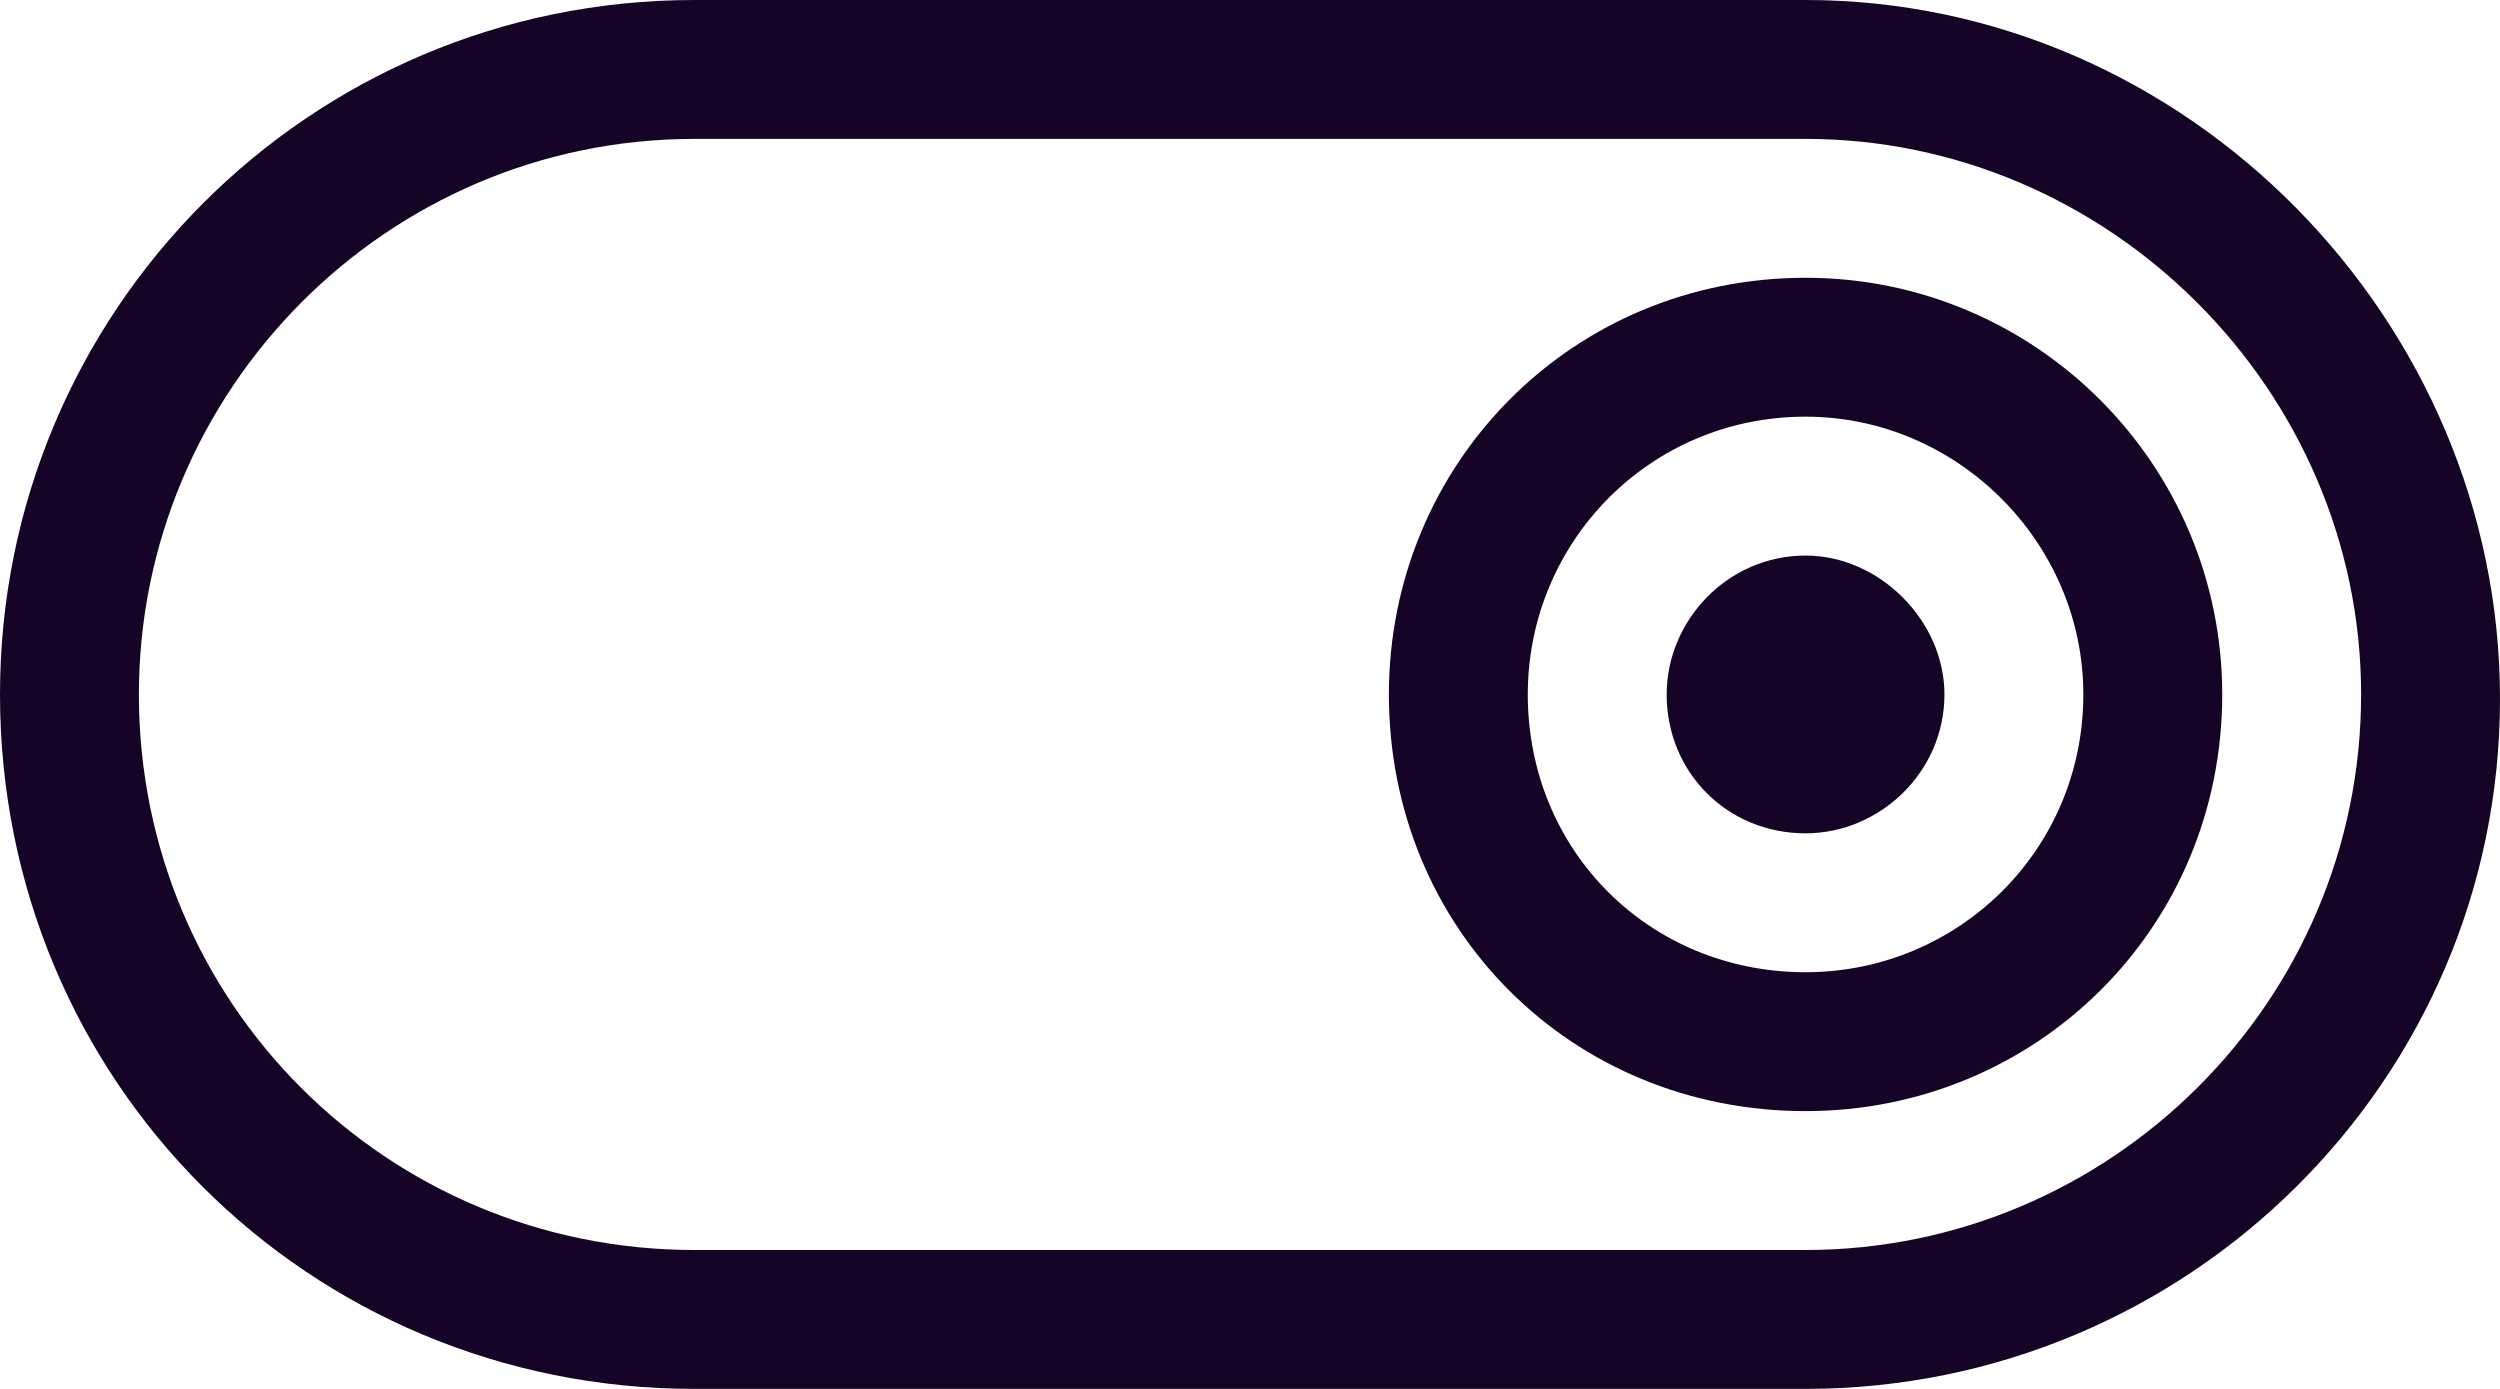
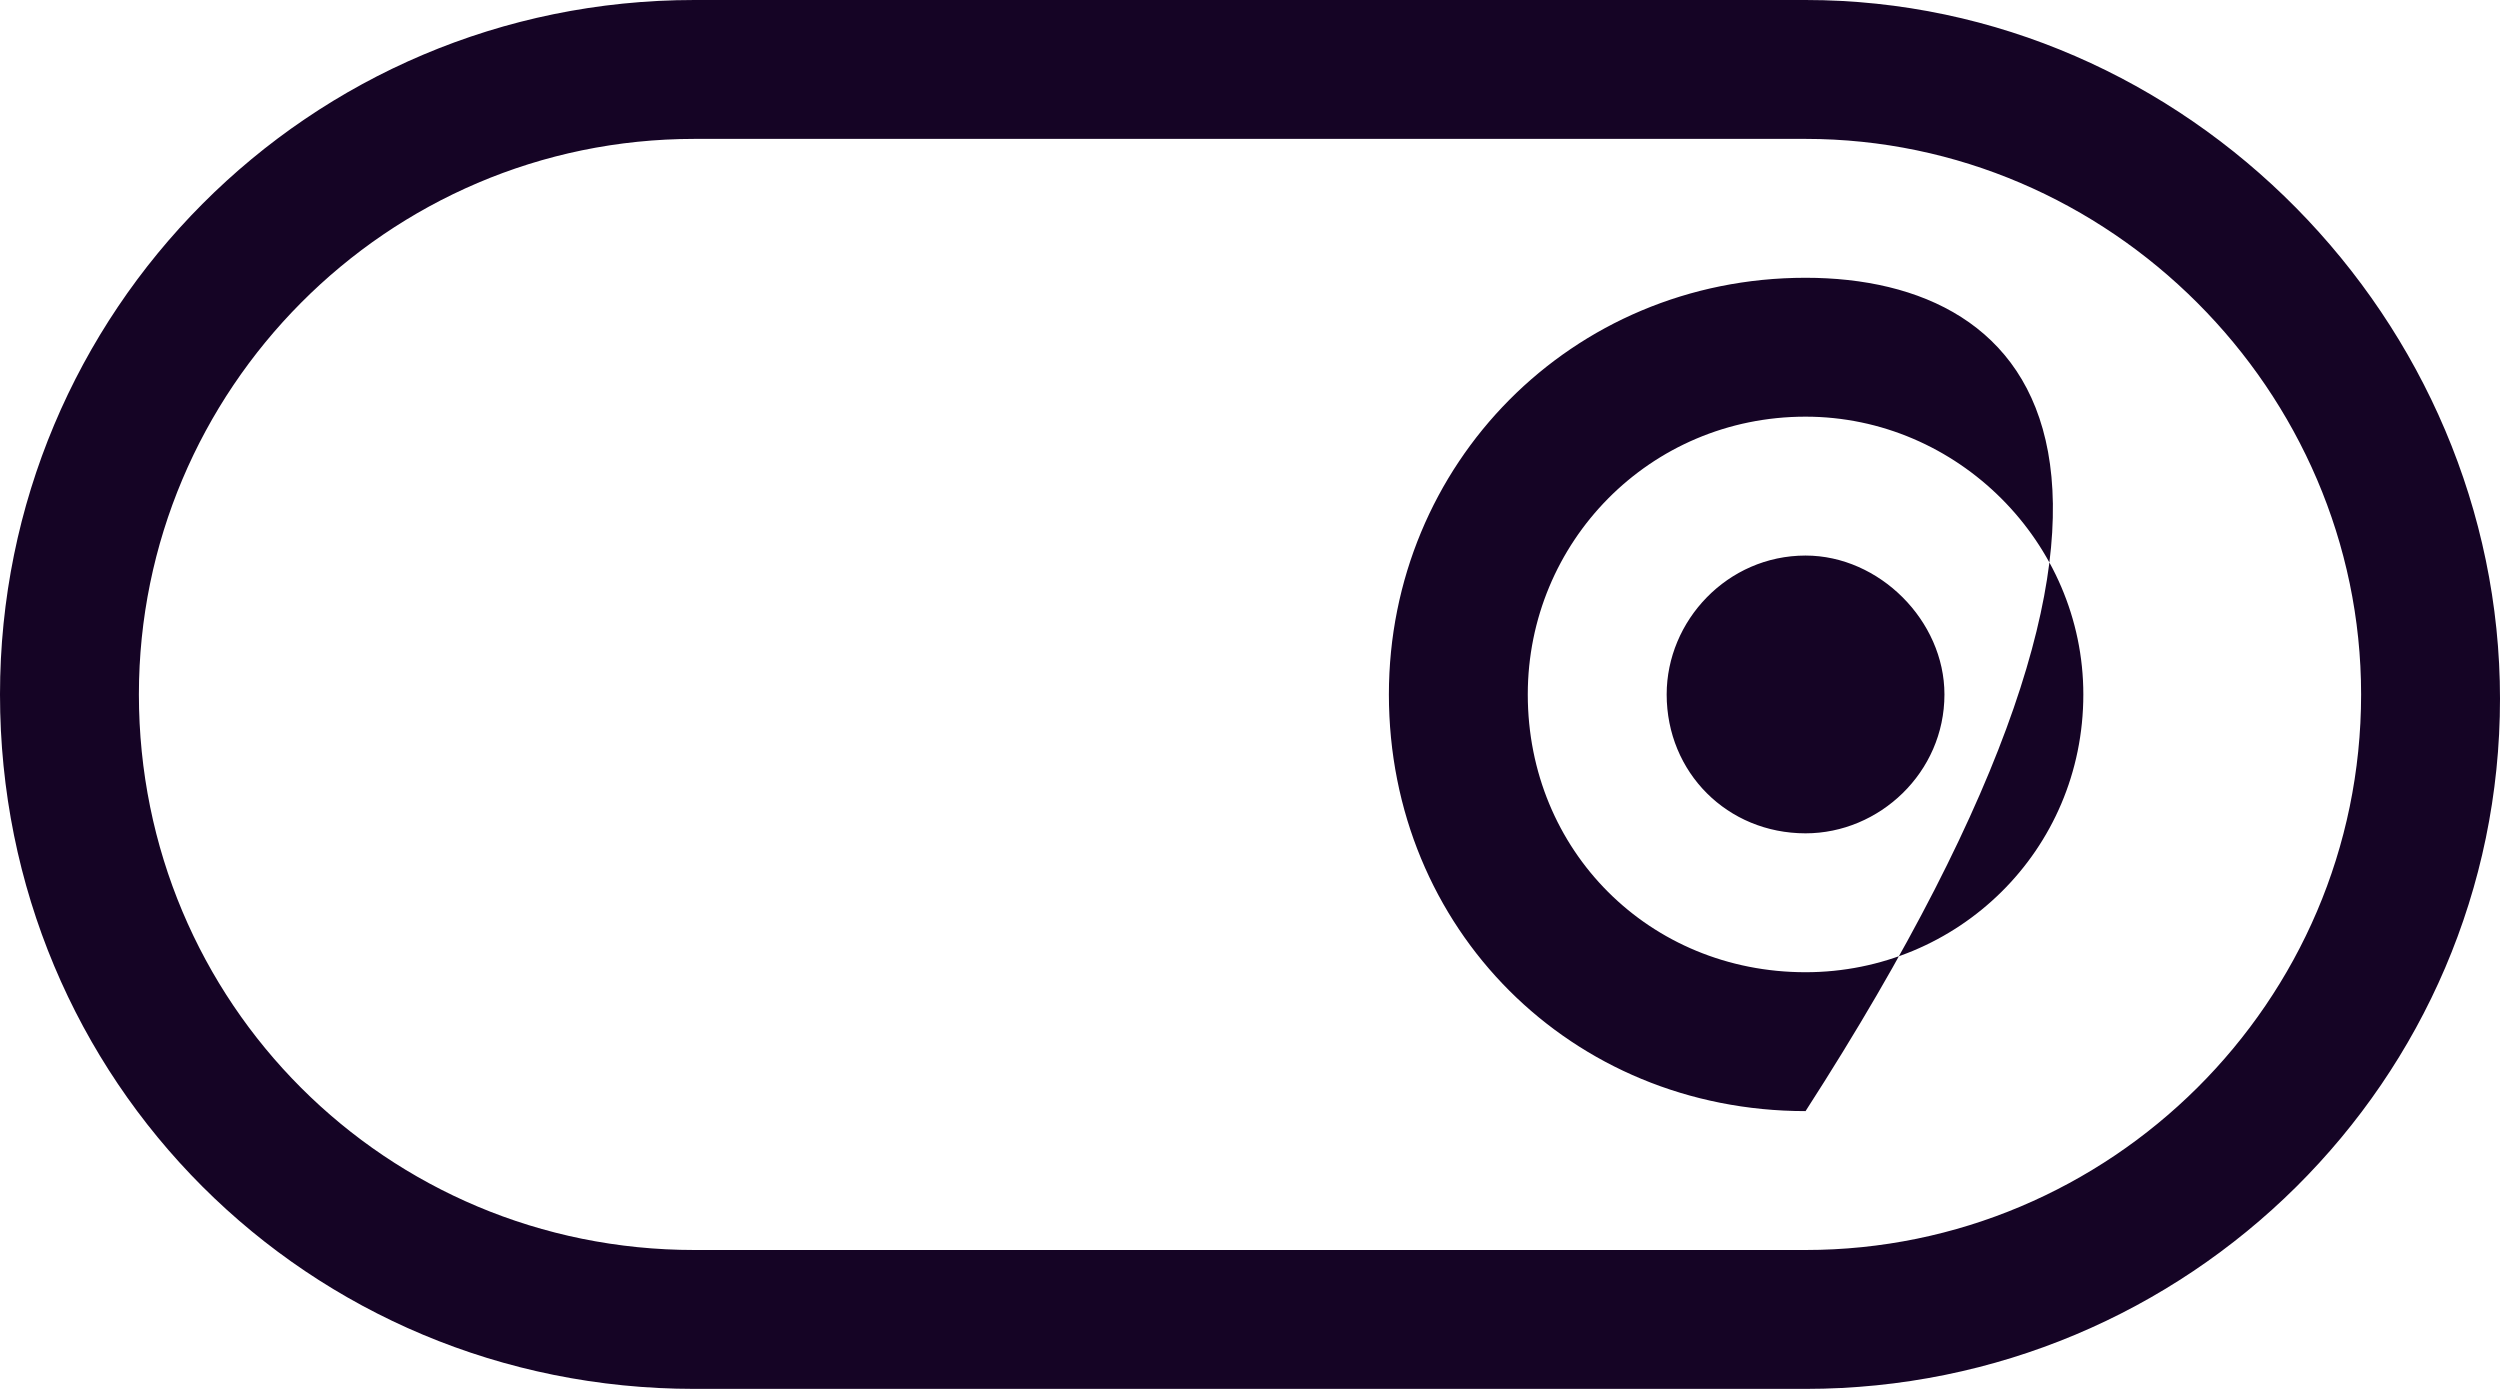
<svg xmlns="http://www.w3.org/2000/svg" width="36" height="20" viewBox="0 0 36 20" fill="none">
-   <path d="M26 0H10C4.438 0 0 4.5 0 10C0 15.562 4.438 20 10 20H26C31.5 20 36 15.562 36 10.062C36 4.625 31.5 0 26 0ZM26 18H10C5.562 18 2 14.438 2 10C2 5.625 5.562 2 10 2H26C30.375 2 34 5.625 34 10C34 14.438 30.375 18 26 18ZM26 4C22.625 4 20 6.688 20 10C20 13.375 22.625 16 26 16C29.312 16 32 13.375 32 10C32 6.688 29.312 4 26 4ZM26 14C23.75 14 22 12.25 22 10C22 7.812 23.75 6 26 6C28.188 6 30 7.812 30 10C30 12.25 28.188 14 26 14ZM26 8C24.875 8 24 8.938 24 10C24 11.125 24.875 12 26 12C27.062 12 28 11.125 28 10C28 8.938 27.062 8 26 8Z" fill="#150425" />
+   <path d="M26 0H10C4.438 0 0 4.5 0 10C0 15.562 4.438 20 10 20H26C31.5 20 36 15.562 36 10.062C36 4.625 31.5 0 26 0ZM26 18H10C5.562 18 2 14.438 2 10C2 5.625 5.562 2 10 2H26C30.375 2 34 5.625 34 10C34 14.438 30.375 18 26 18ZM26 4C22.625 4 20 6.688 20 10C20 13.375 22.625 16 26 16C32 6.688 29.312 4 26 4ZM26 14C23.75 14 22 12.25 22 10C22 7.812 23.75 6 26 6C28.188 6 30 7.812 30 10C30 12.25 28.188 14 26 14ZM26 8C24.875 8 24 8.938 24 10C24 11.125 24.875 12 26 12C27.062 12 28 11.125 28 10C28 8.938 27.062 8 26 8Z" fill="#150425" />
</svg>